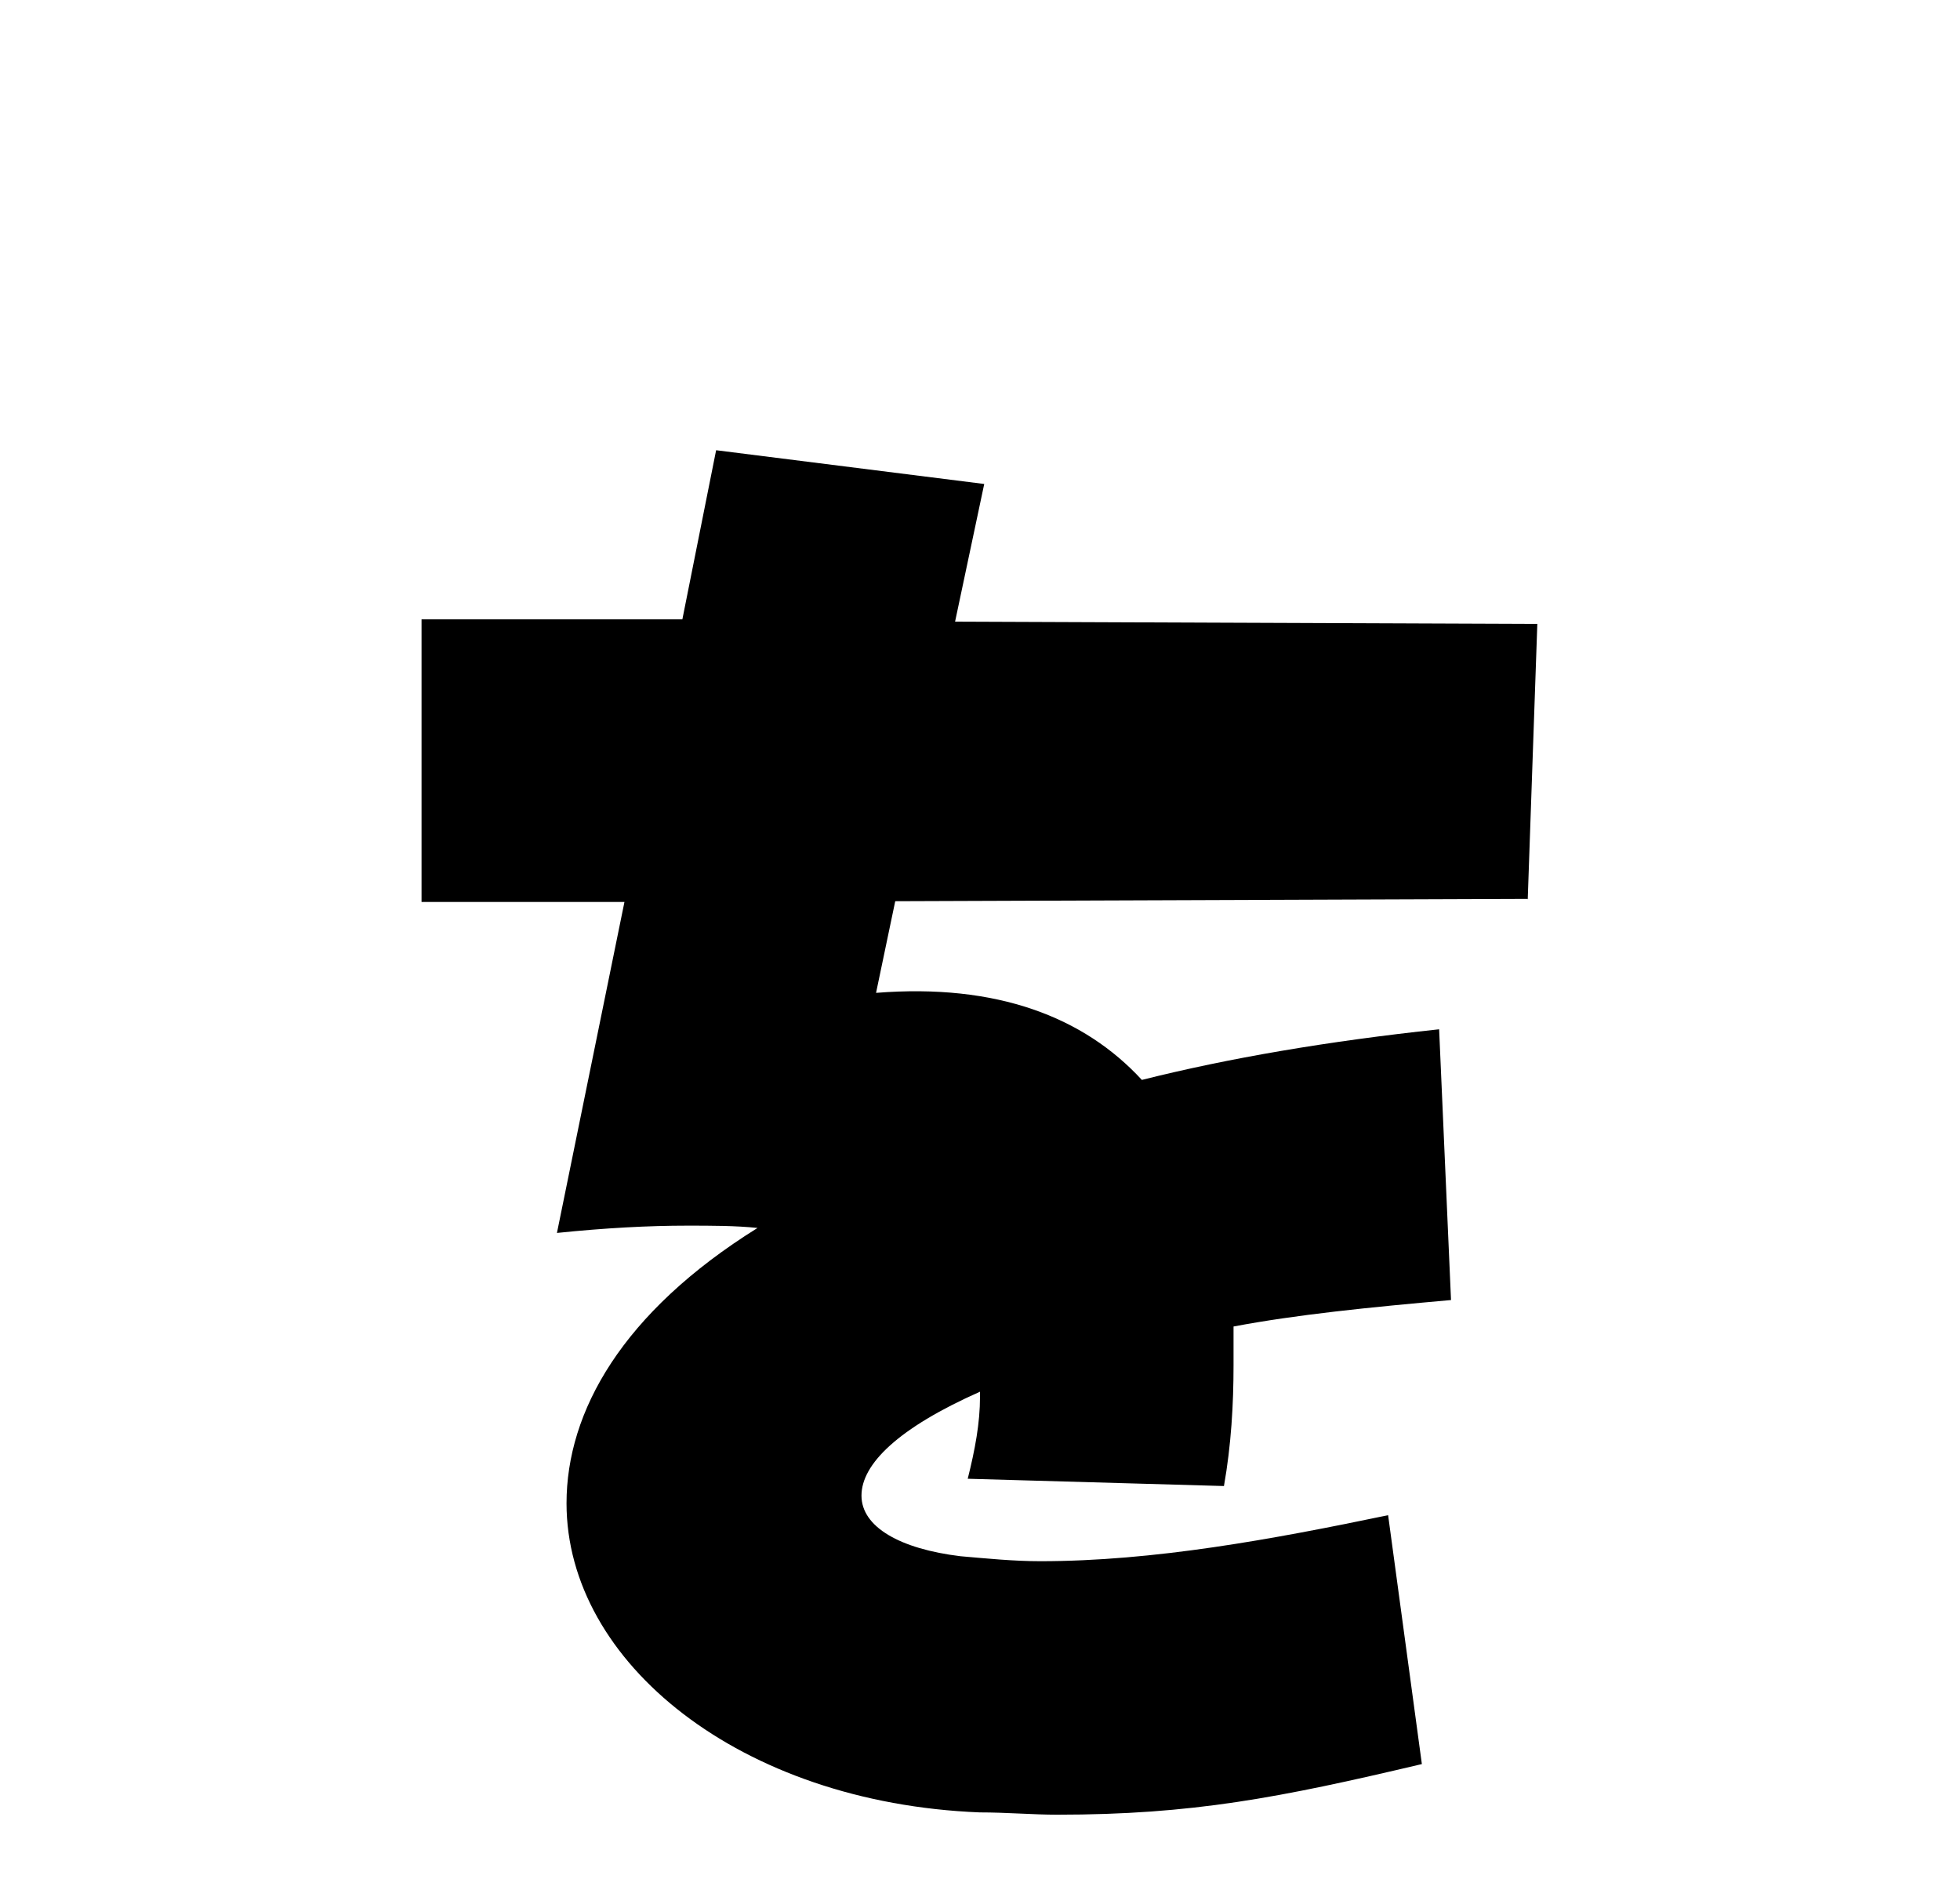
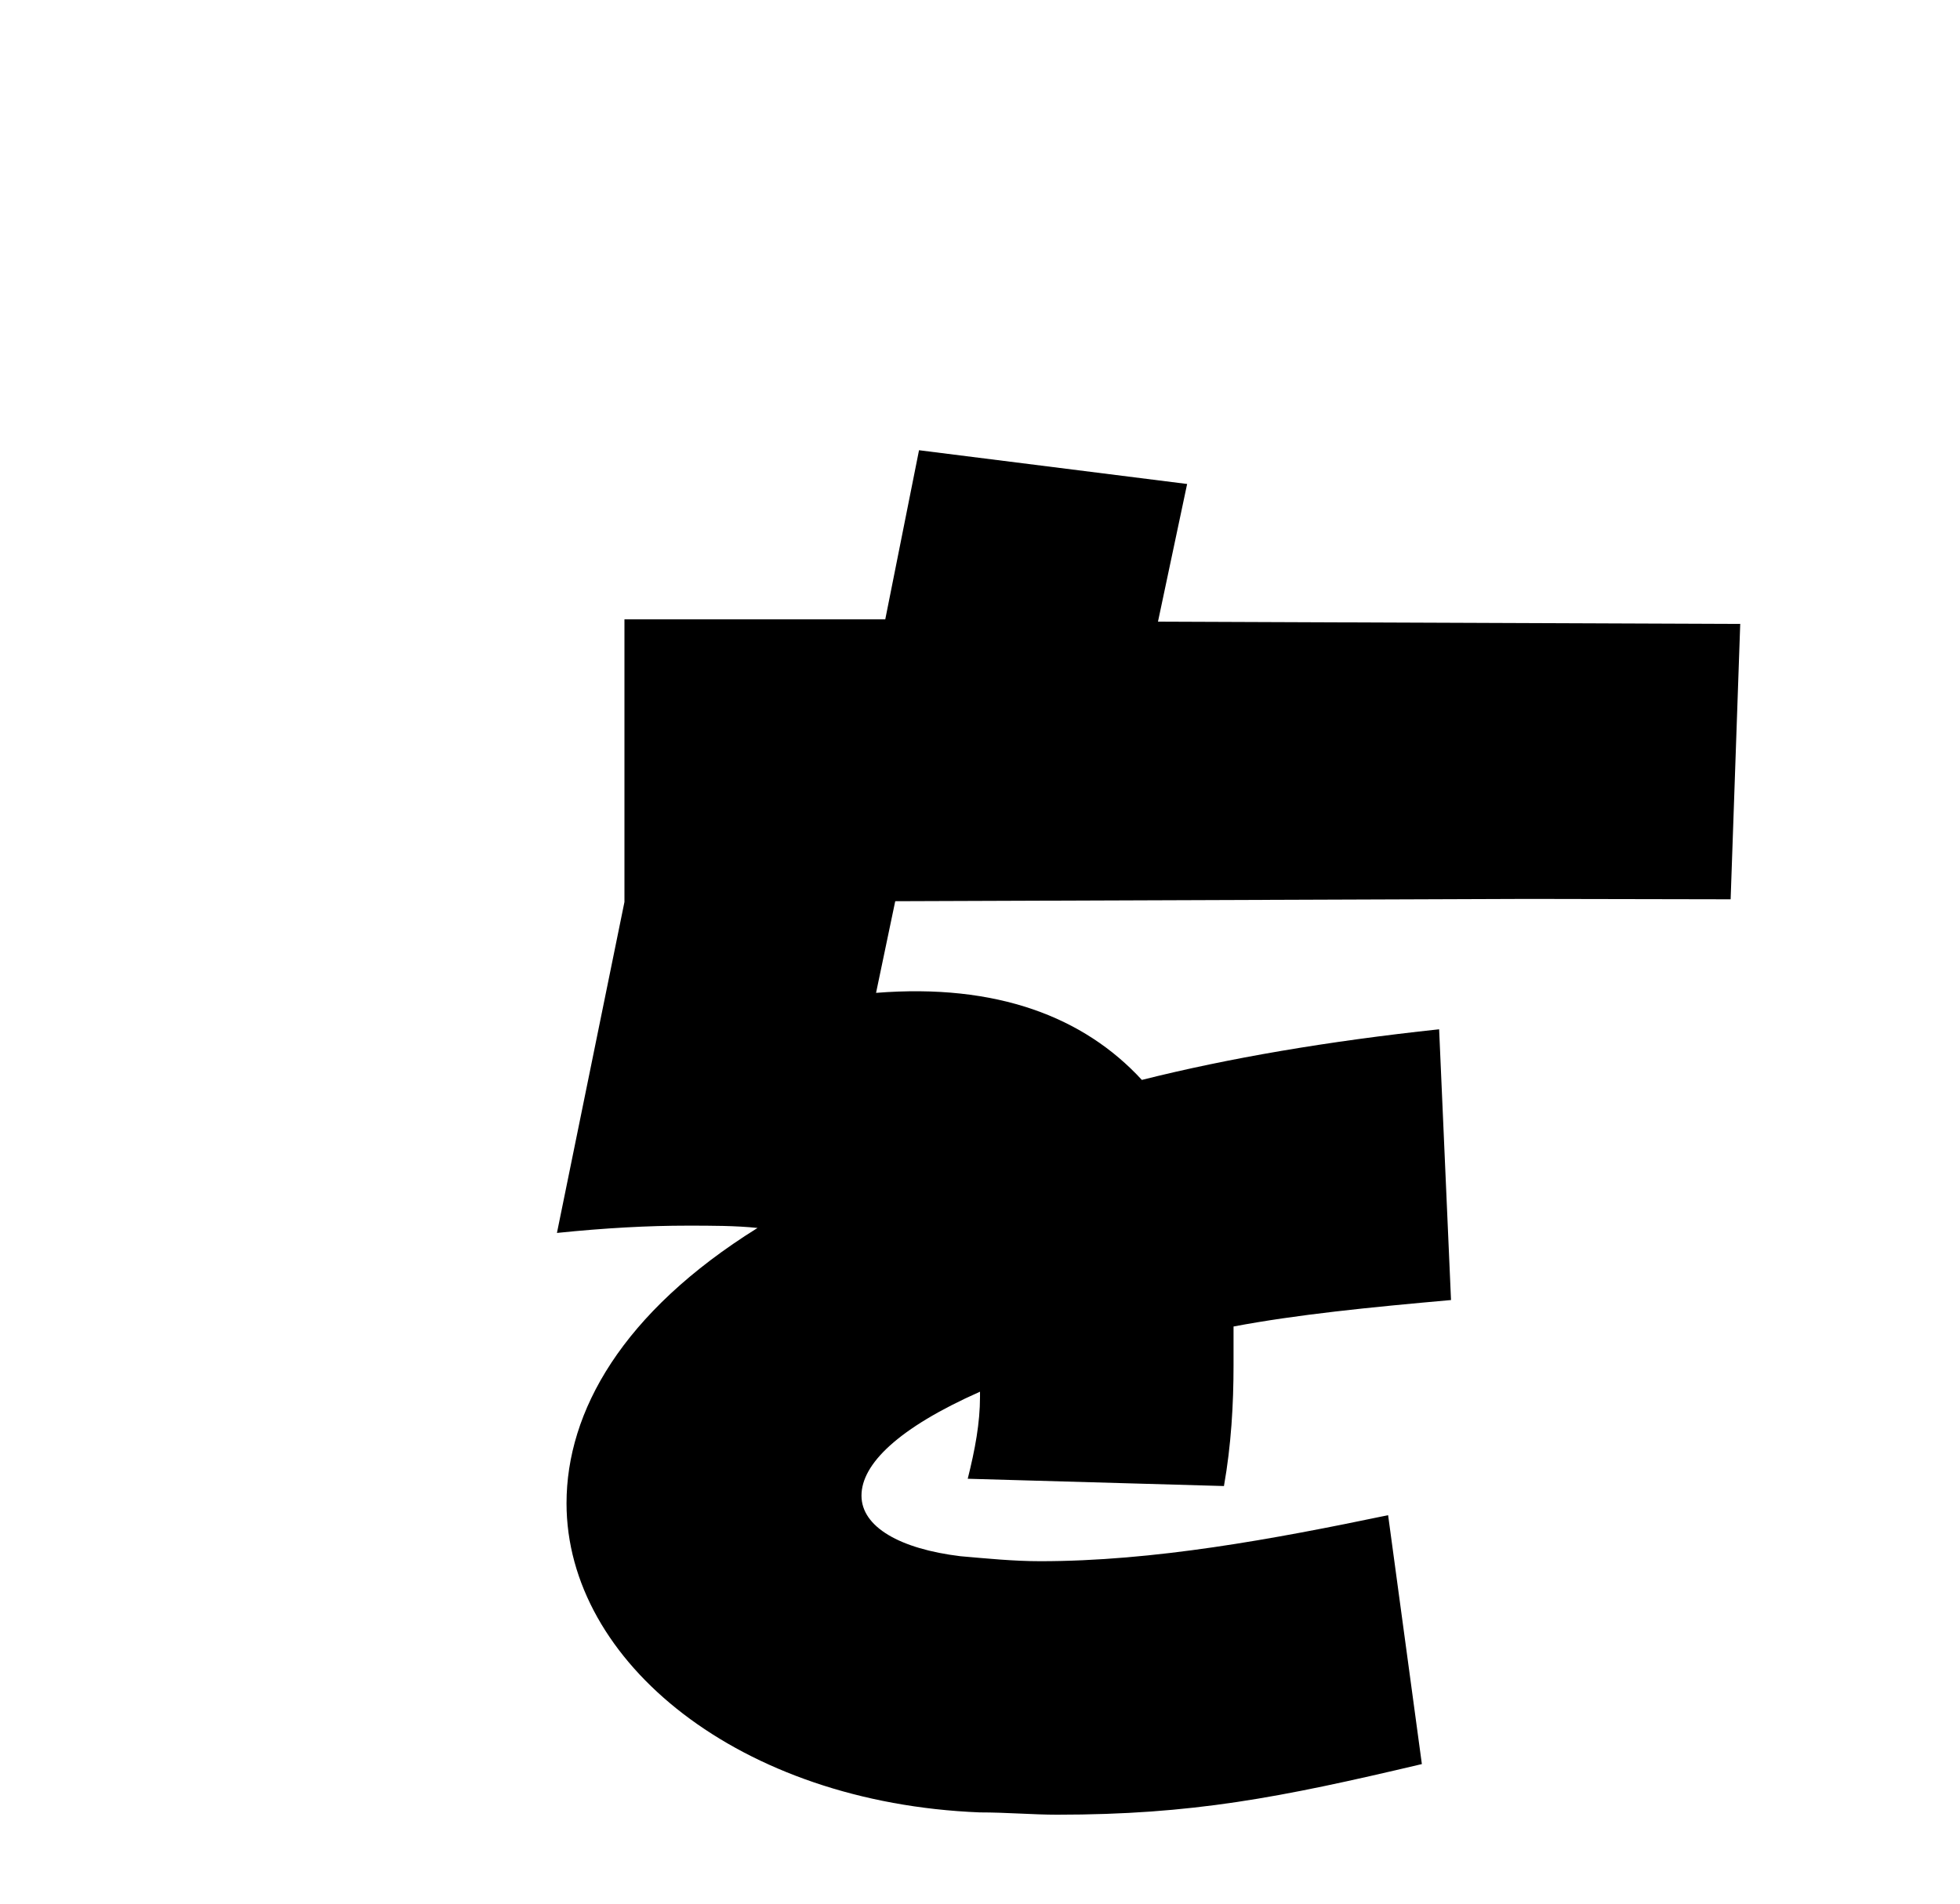
<svg xmlns="http://www.w3.org/2000/svg" id="_レイヤー_68" data-name="レイヤー_68" version="1.1" viewBox="0 0 51.1 49.65">
-   <path d="M39.85,23.44l-16.51.06-.5,2.39c3.15-.25,5.42.63,6.93,2.27,2.27-.57,4.85-1.01,7.75-1.32l.31,7.06c-2.14.19-4.03.38-5.67.69v1.01c0,1.01-.06,2.08-.25,3.15l-6.68-.19c.19-.76.32-1.45.32-2.14v-.13c-2.14.95-3.09,1.89-3.09,2.71s1.01,1.39,2.58,1.58c.69.06,1.39.13,2.08.13,2.96,0,6.05-.57,9.07-1.2l.88,6.49c-3.72.88-5.99,1.32-9.51,1.32-.63,0-1.32-.06-2.02-.06-6.24-.25-10.77-3.91-10.77-8.06,0-2.39,1.45-4.98,4.98-7.18-.57-.06-1.2-.06-1.83-.06-1.01,0-2.14.06-3.4.19l1.76-8.63h-5.29v-7.37h6.8l.88-4.41,6.99.88-.76,3.59,15.18.06-.25,7.18Z" />
+   <path d="M39.85,23.44l-16.51.06-.5,2.39c3.15-.25,5.42.63,6.93,2.27,2.27-.57,4.85-1.01,7.75-1.32l.31,7.06c-2.14.19-4.03.38-5.67.69v1.01c0,1.01-.06,2.08-.25,3.15l-6.68-.19c.19-.76.32-1.45.32-2.14v-.13c-2.14.95-3.09,1.89-3.09,2.71s1.01,1.39,2.58,1.58c.69.06,1.39.13,2.08.13,2.96,0,6.05-.57,9.07-1.2l.88,6.49c-3.72.88-5.99,1.32-9.51,1.32-.63,0-1.32-.06-2.02-.06-6.24-.25-10.77-3.91-10.77-8.06,0-2.39,1.45-4.98,4.98-7.18-.57-.06-1.2-.06-1.83-.06-1.01,0-2.14.06-3.4.19l1.76-8.63v-7.37h6.8l.88-4.41,6.99.88-.76,3.59,15.18.06-.25,7.18Z" />
</svg>